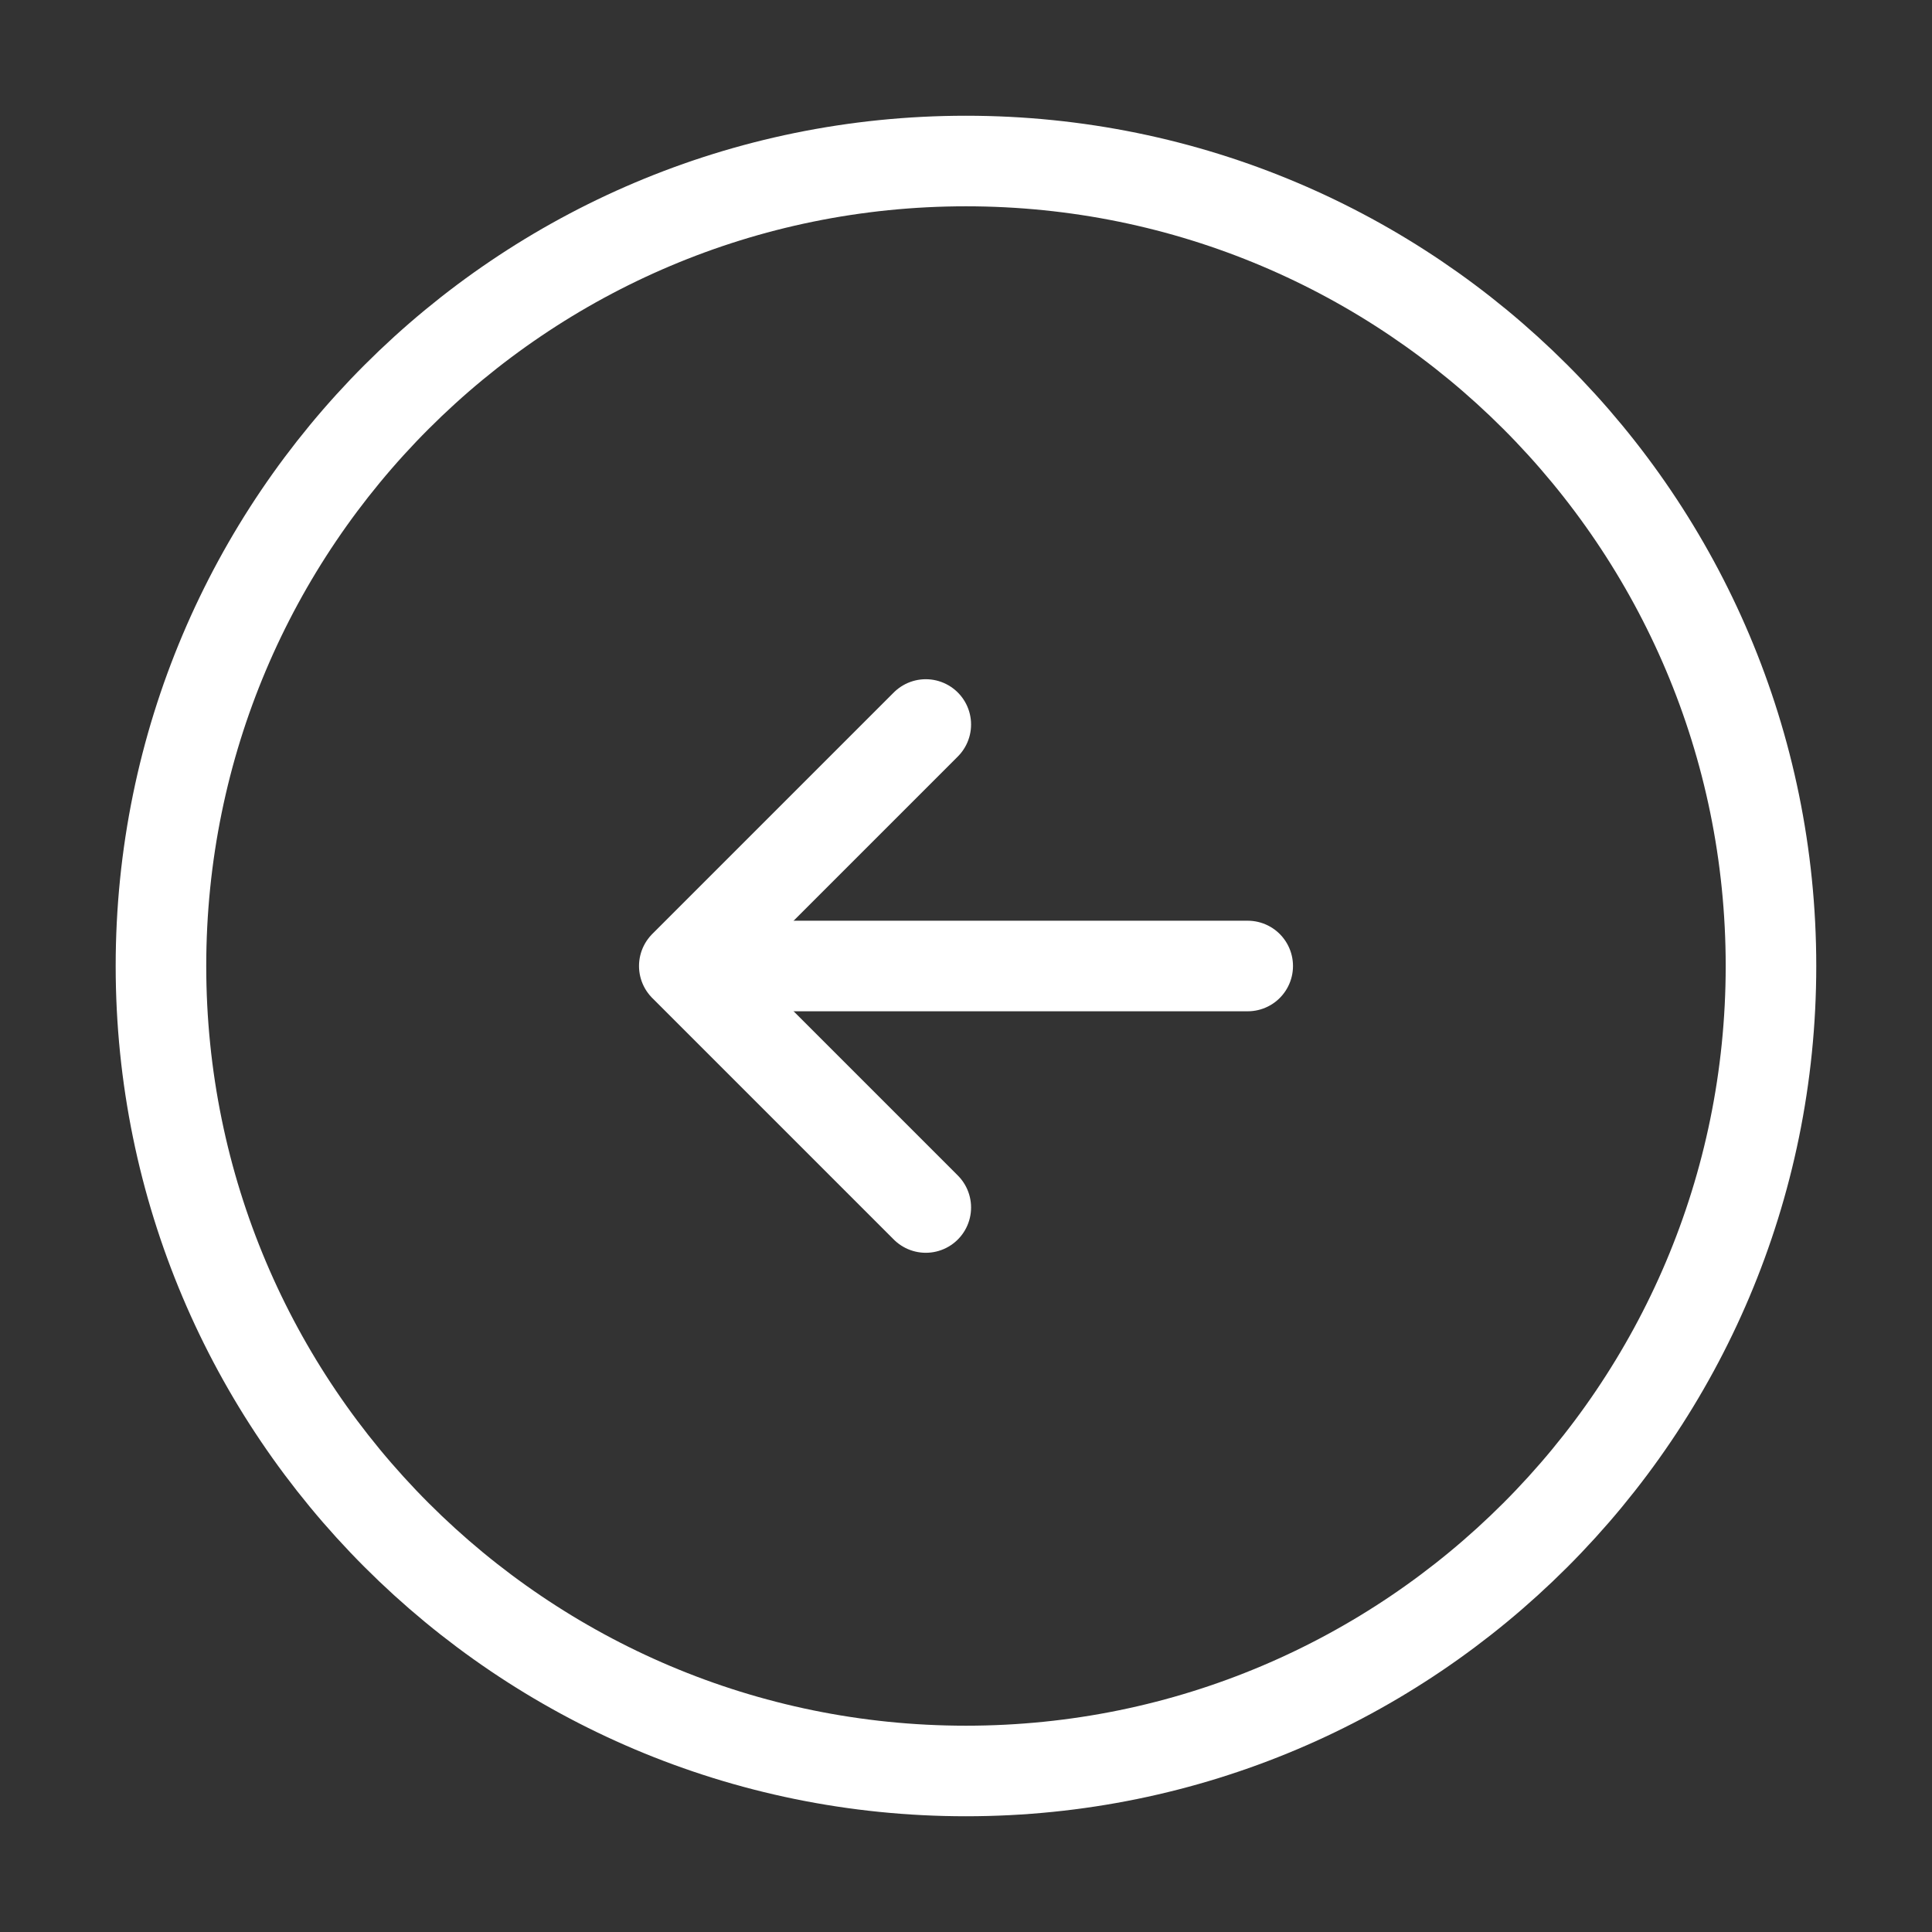
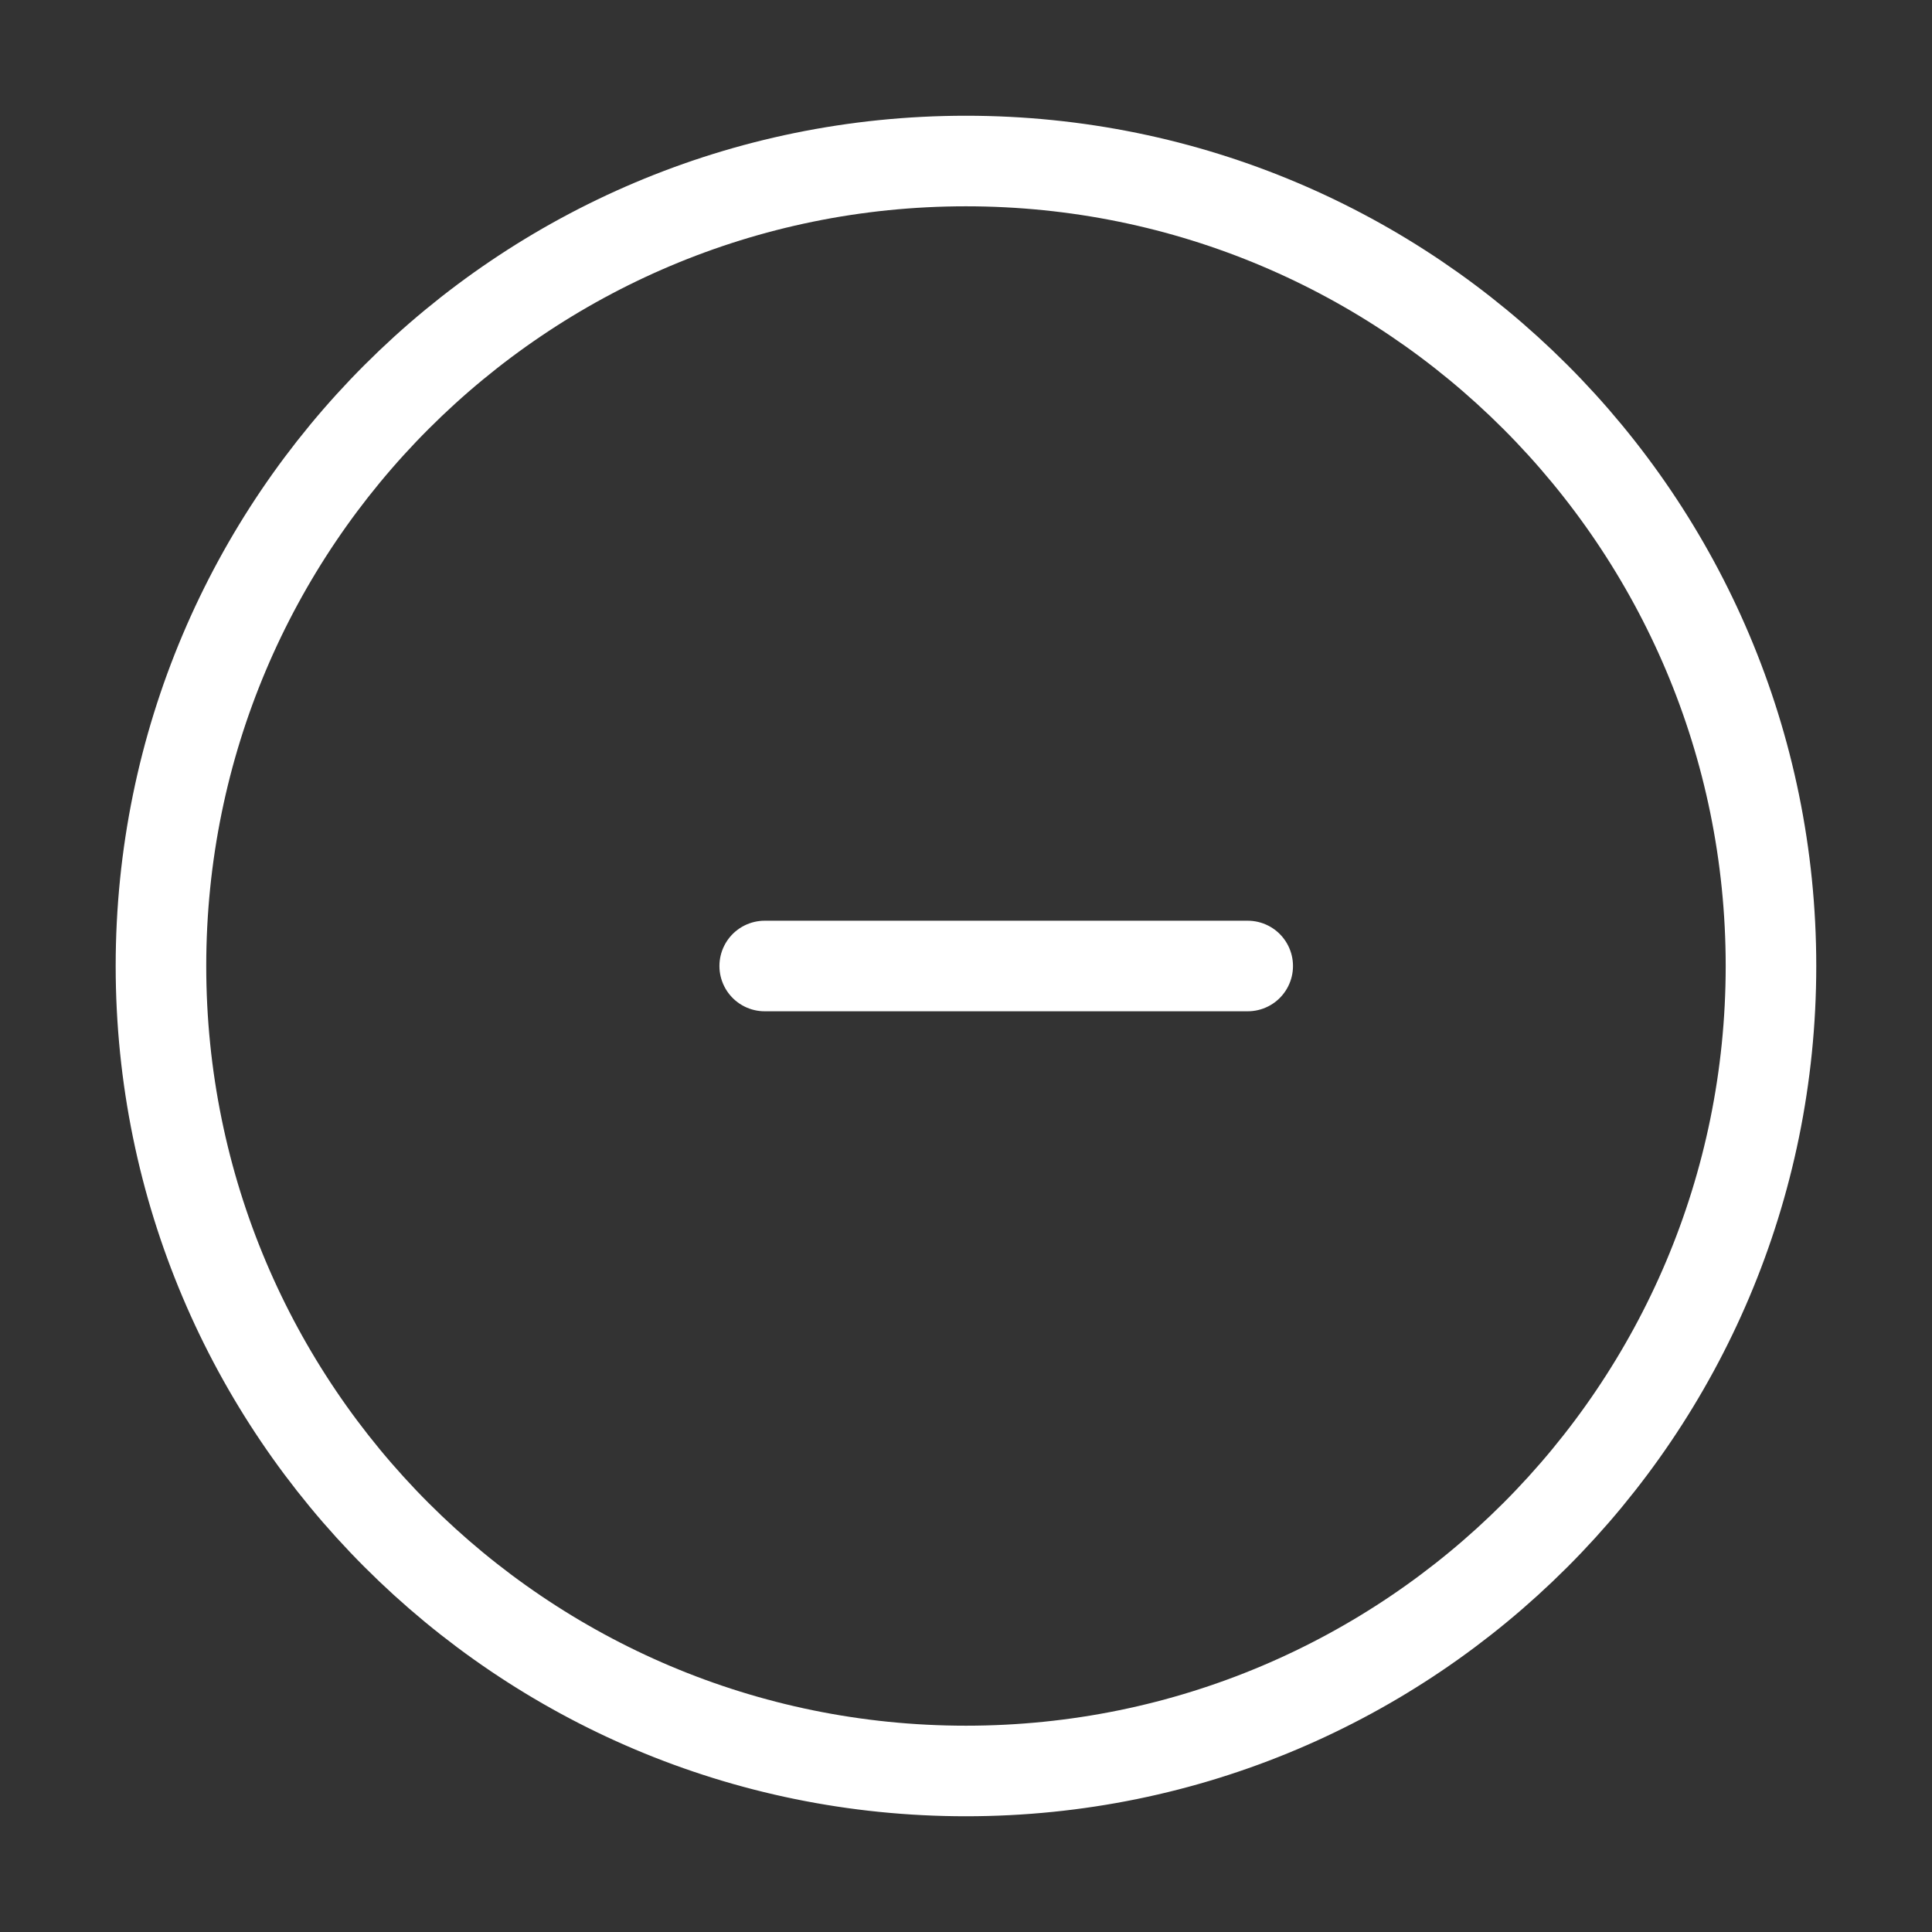
<svg xmlns="http://www.w3.org/2000/svg" width="32" height="32" viewBox="0 0 32 32" fill="none">
  <rect x="0" y="0" width="32" height="32" fill="#333333" stroke="none" />
-   <path d="M15.999 29.333C23.363 29.333 29.333 23.364 29.333 16C29.333 8.636 23.363 2.667 15.999 2.667C8.636 2.667 2.666 8.636 2.666 16C2.666 23.364 8.636 29.333 15.999 29.333Z" stroke="white" stroke-width="1.5" stroke-linecap="round" stroke-linejoin="round" />
+   <path d="M15.999 29.333C23.363 29.333 29.333 23.364 29.333 16C29.333 8.636 23.363 2.667 15.999 2.667C8.636 2.667 2.666 8.636 2.666 16C2.666 23.364 8.636 29.333 15.999 29.333" stroke="white" stroke-width="1.5" stroke-linecap="round" stroke-linejoin="round" />
  <path d="M20.666 16H12.666" stroke="white" stroke-width="1.5" stroke-linecap="round" stroke-linejoin="round" />
-   <path d="M15.334 12L11.334 16L15.334 20" stroke="white" stroke-width="1.5" stroke-linecap="round" stroke-linejoin="round" />
</svg>